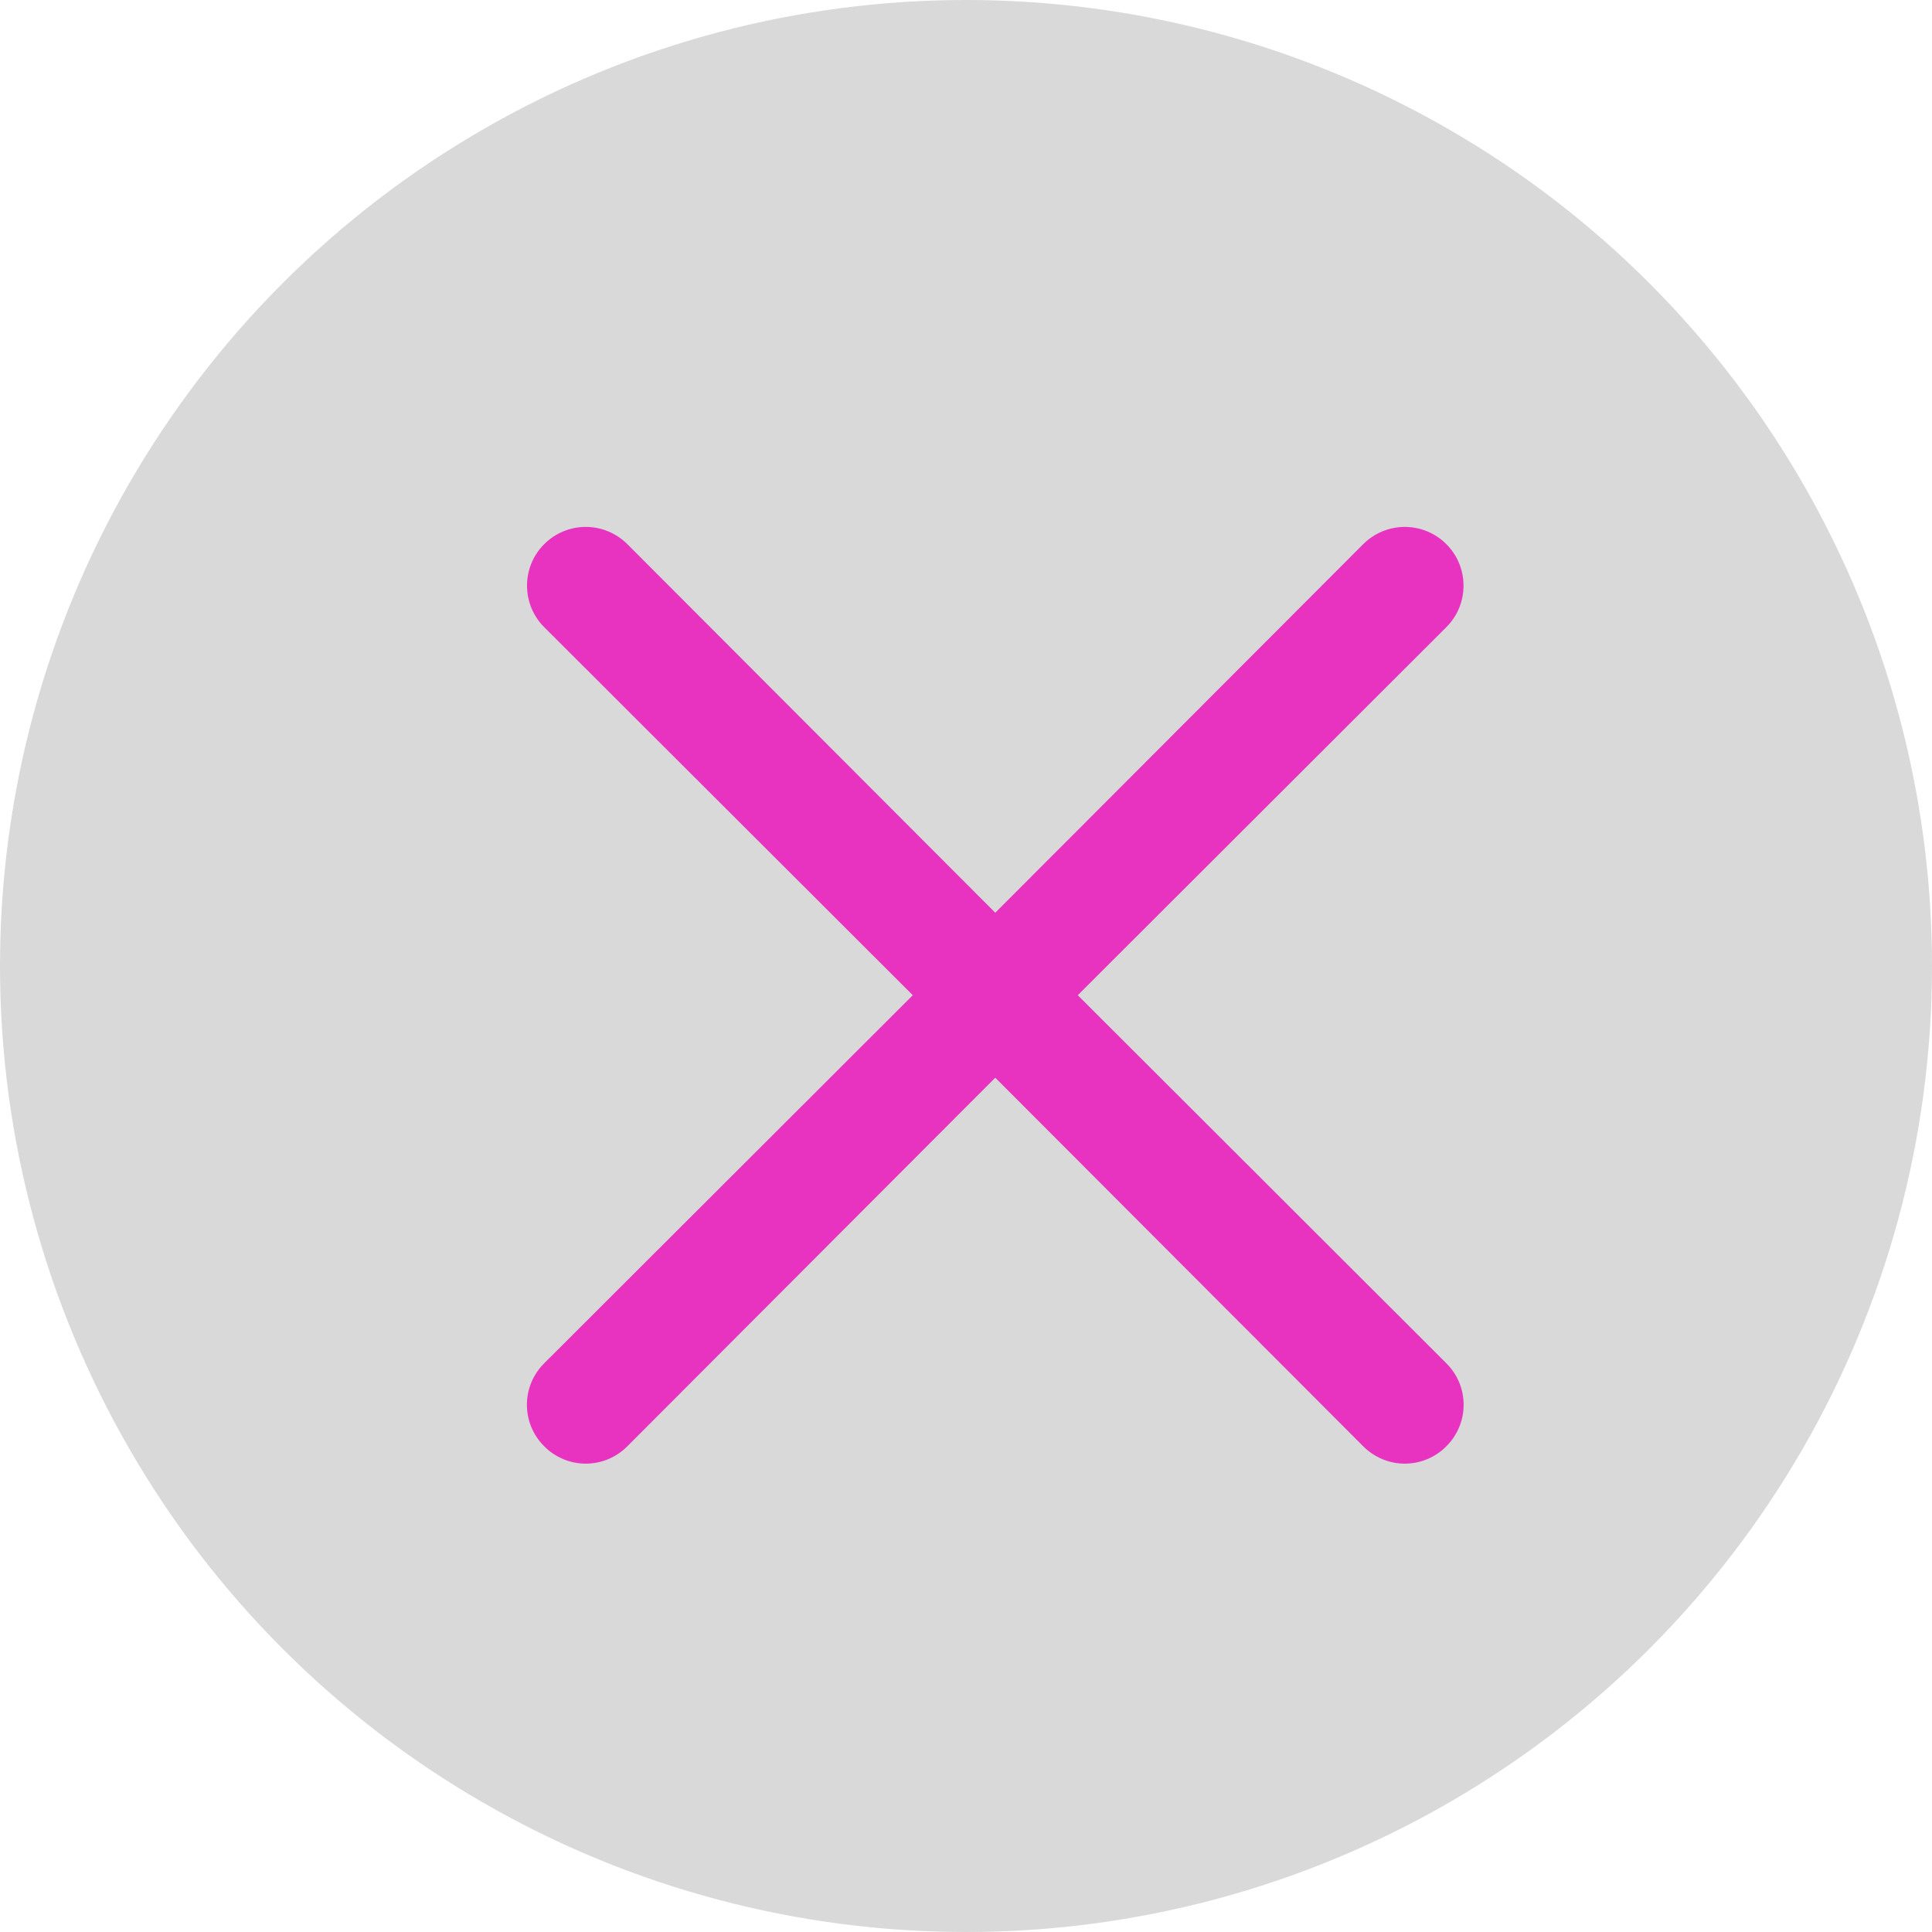
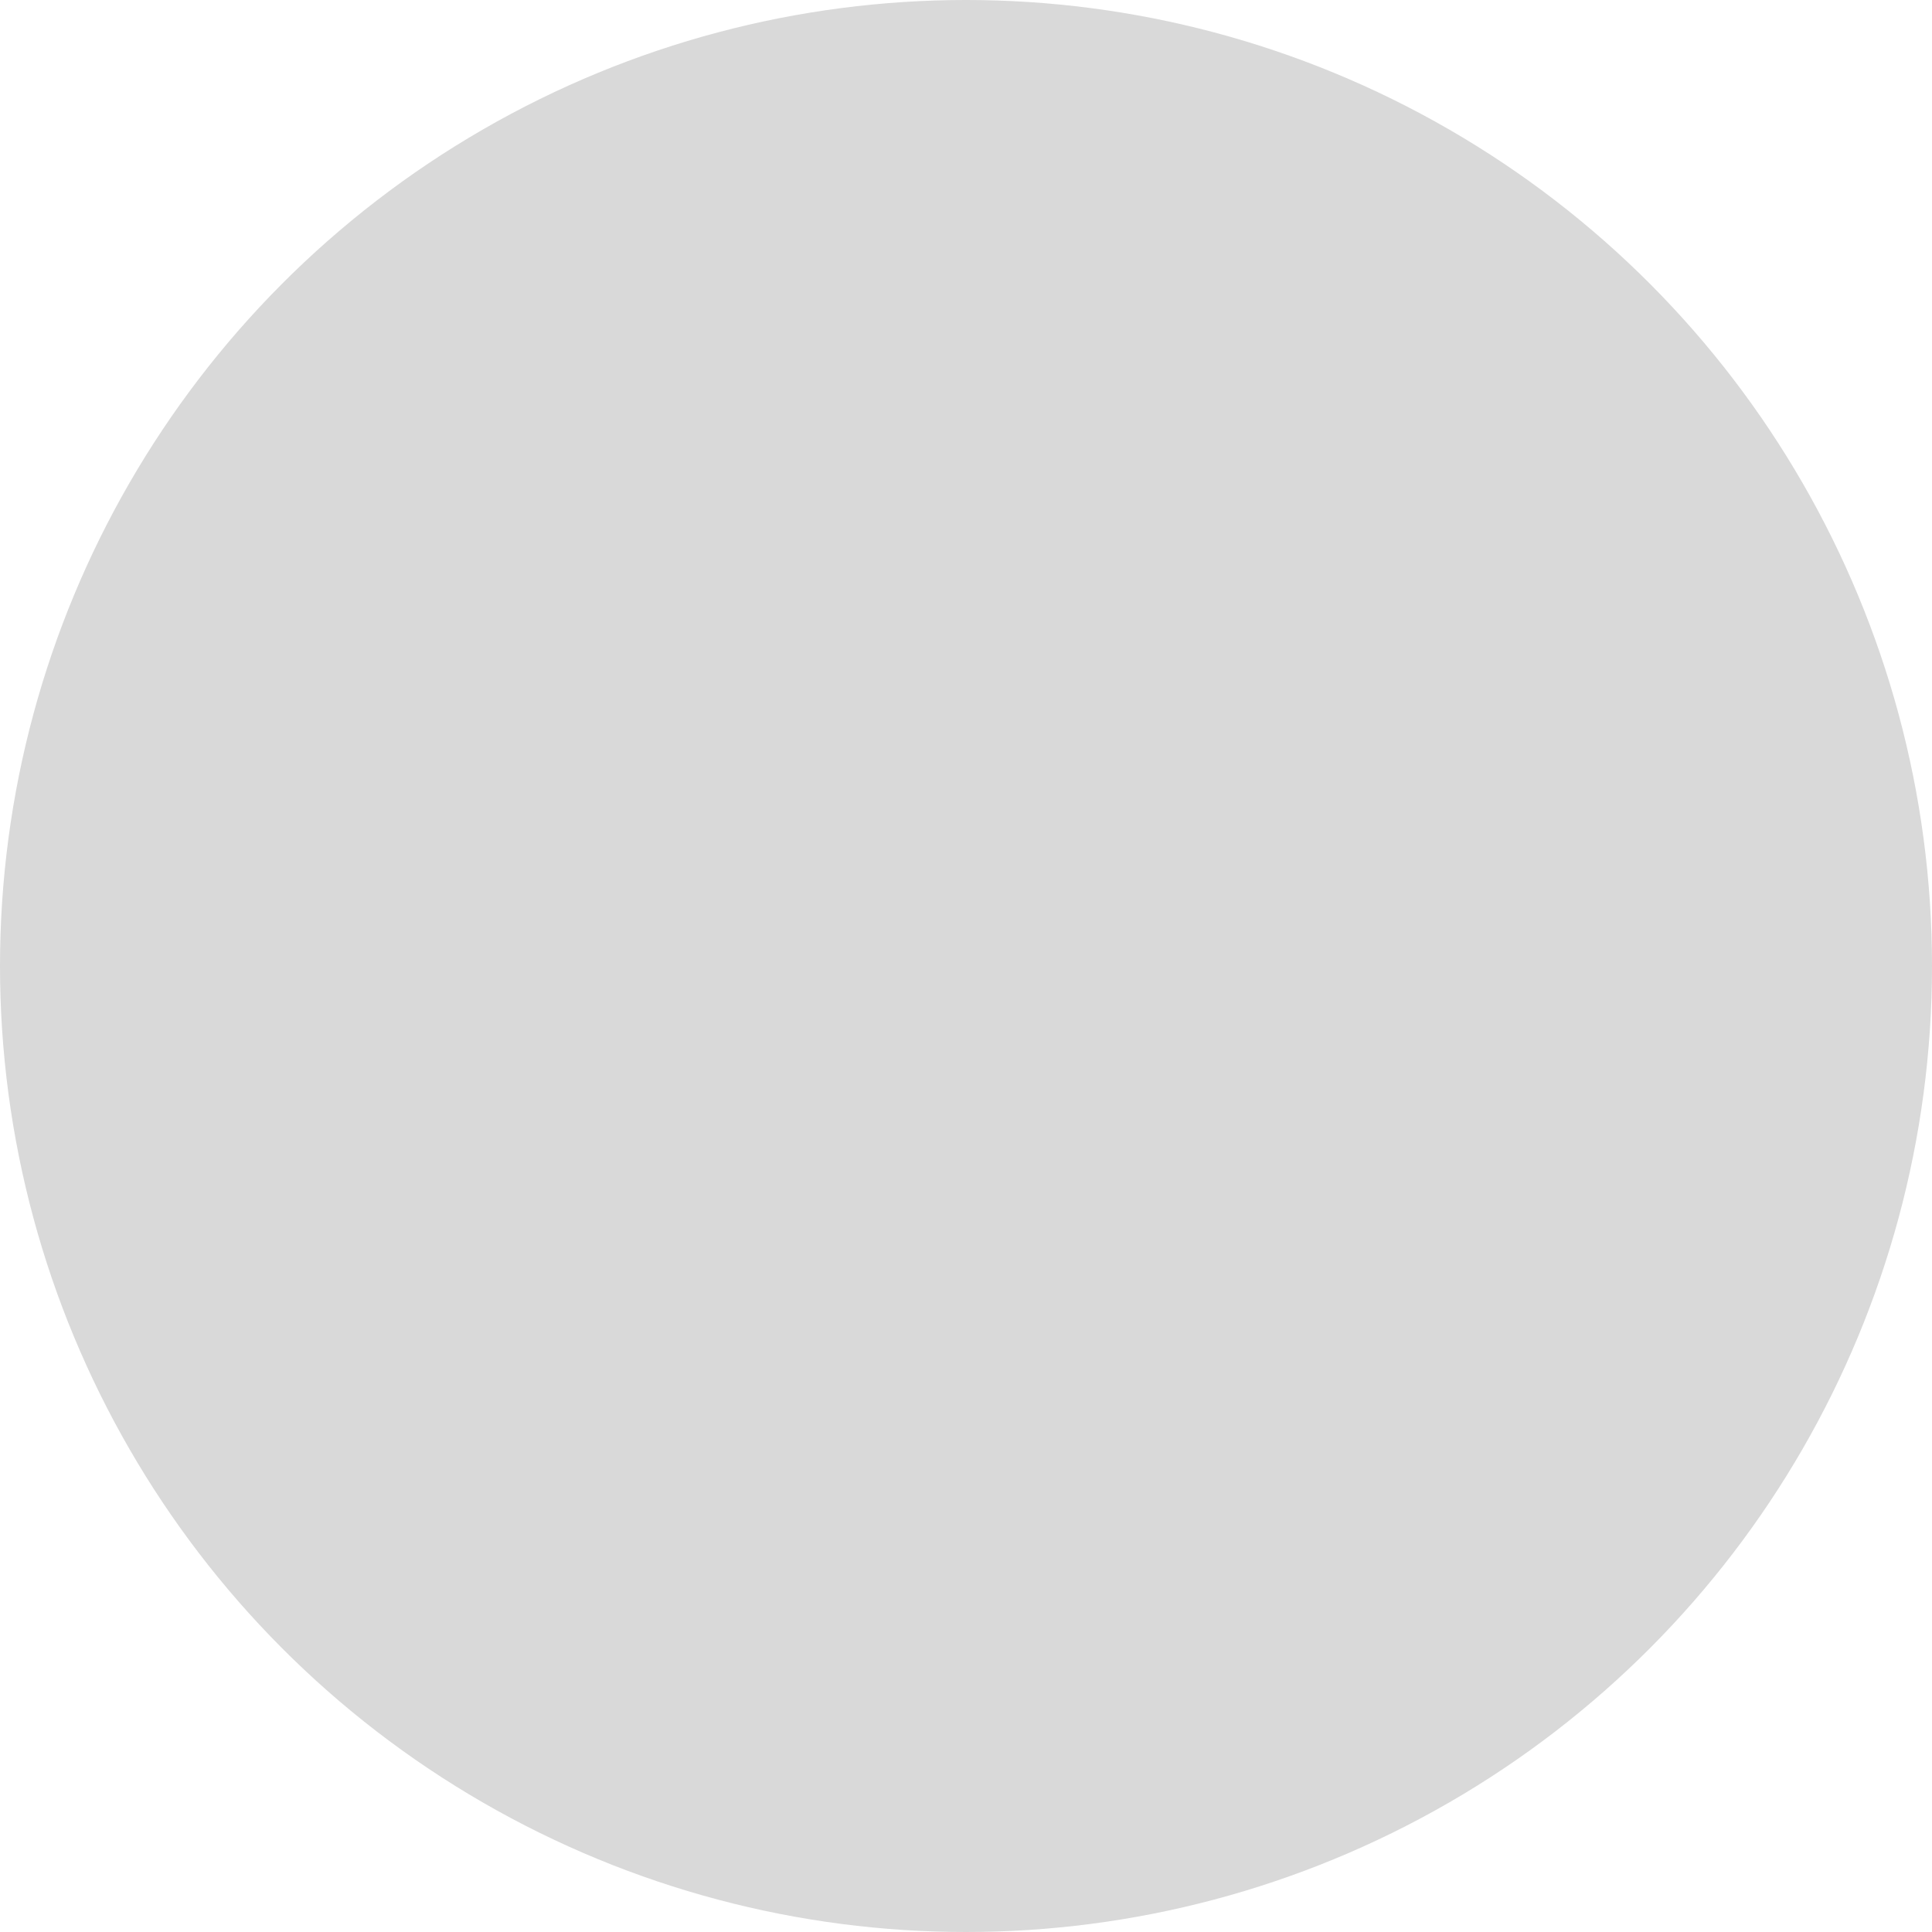
<svg xmlns="http://www.w3.org/2000/svg" width="33" height="33" viewBox="0 0 33 33" fill="none">
  <circle cx="16.5" cy="16.5" r="16.5" fill="#D9D9D9" />
-   <path d="M18.409 16.999L24.704 10.713C24.893 10.525 24.998 10.27 24.998 10.004C24.998 9.737 24.893 9.482 24.704 9.294C24.516 9.106 24.261 9 23.995 9C23.729 9 23.474 9.106 23.285 9.294L17 15.59L10.715 9.294C10.526 9.106 10.271 9 10.005 9C9.739 9 9.484 9.106 9.296 9.294C9.107 9.482 9.002 9.737 9.002 10.004C9.002 10.27 9.107 10.525 9.296 10.713L15.591 16.999L9.296 23.285C9.202 23.378 9.128 23.489 9.077 23.61C9.026 23.732 9 23.863 9 23.995C9 24.127 9.026 24.257 9.077 24.379C9.128 24.501 9.202 24.611 9.296 24.704C9.388 24.798 9.499 24.872 9.621 24.923C9.743 24.974 9.873 25 10.005 25C10.137 25 10.268 24.974 10.389 24.923C10.511 24.872 10.622 24.798 10.715 24.704L17 18.408L23.285 24.704C23.378 24.798 23.489 24.872 23.611 24.923C23.732 24.974 23.863 25 23.995 25C24.127 25 24.258 24.974 24.379 24.923C24.501 24.872 24.611 24.798 24.704 24.704C24.798 24.611 24.872 24.501 24.923 24.379C24.974 24.257 25 24.127 25 23.995C25 23.863 24.974 23.732 24.923 23.61C24.872 23.489 24.798 23.378 24.704 23.285L18.409 16.999Z" fill="#E733BF" />
</svg>